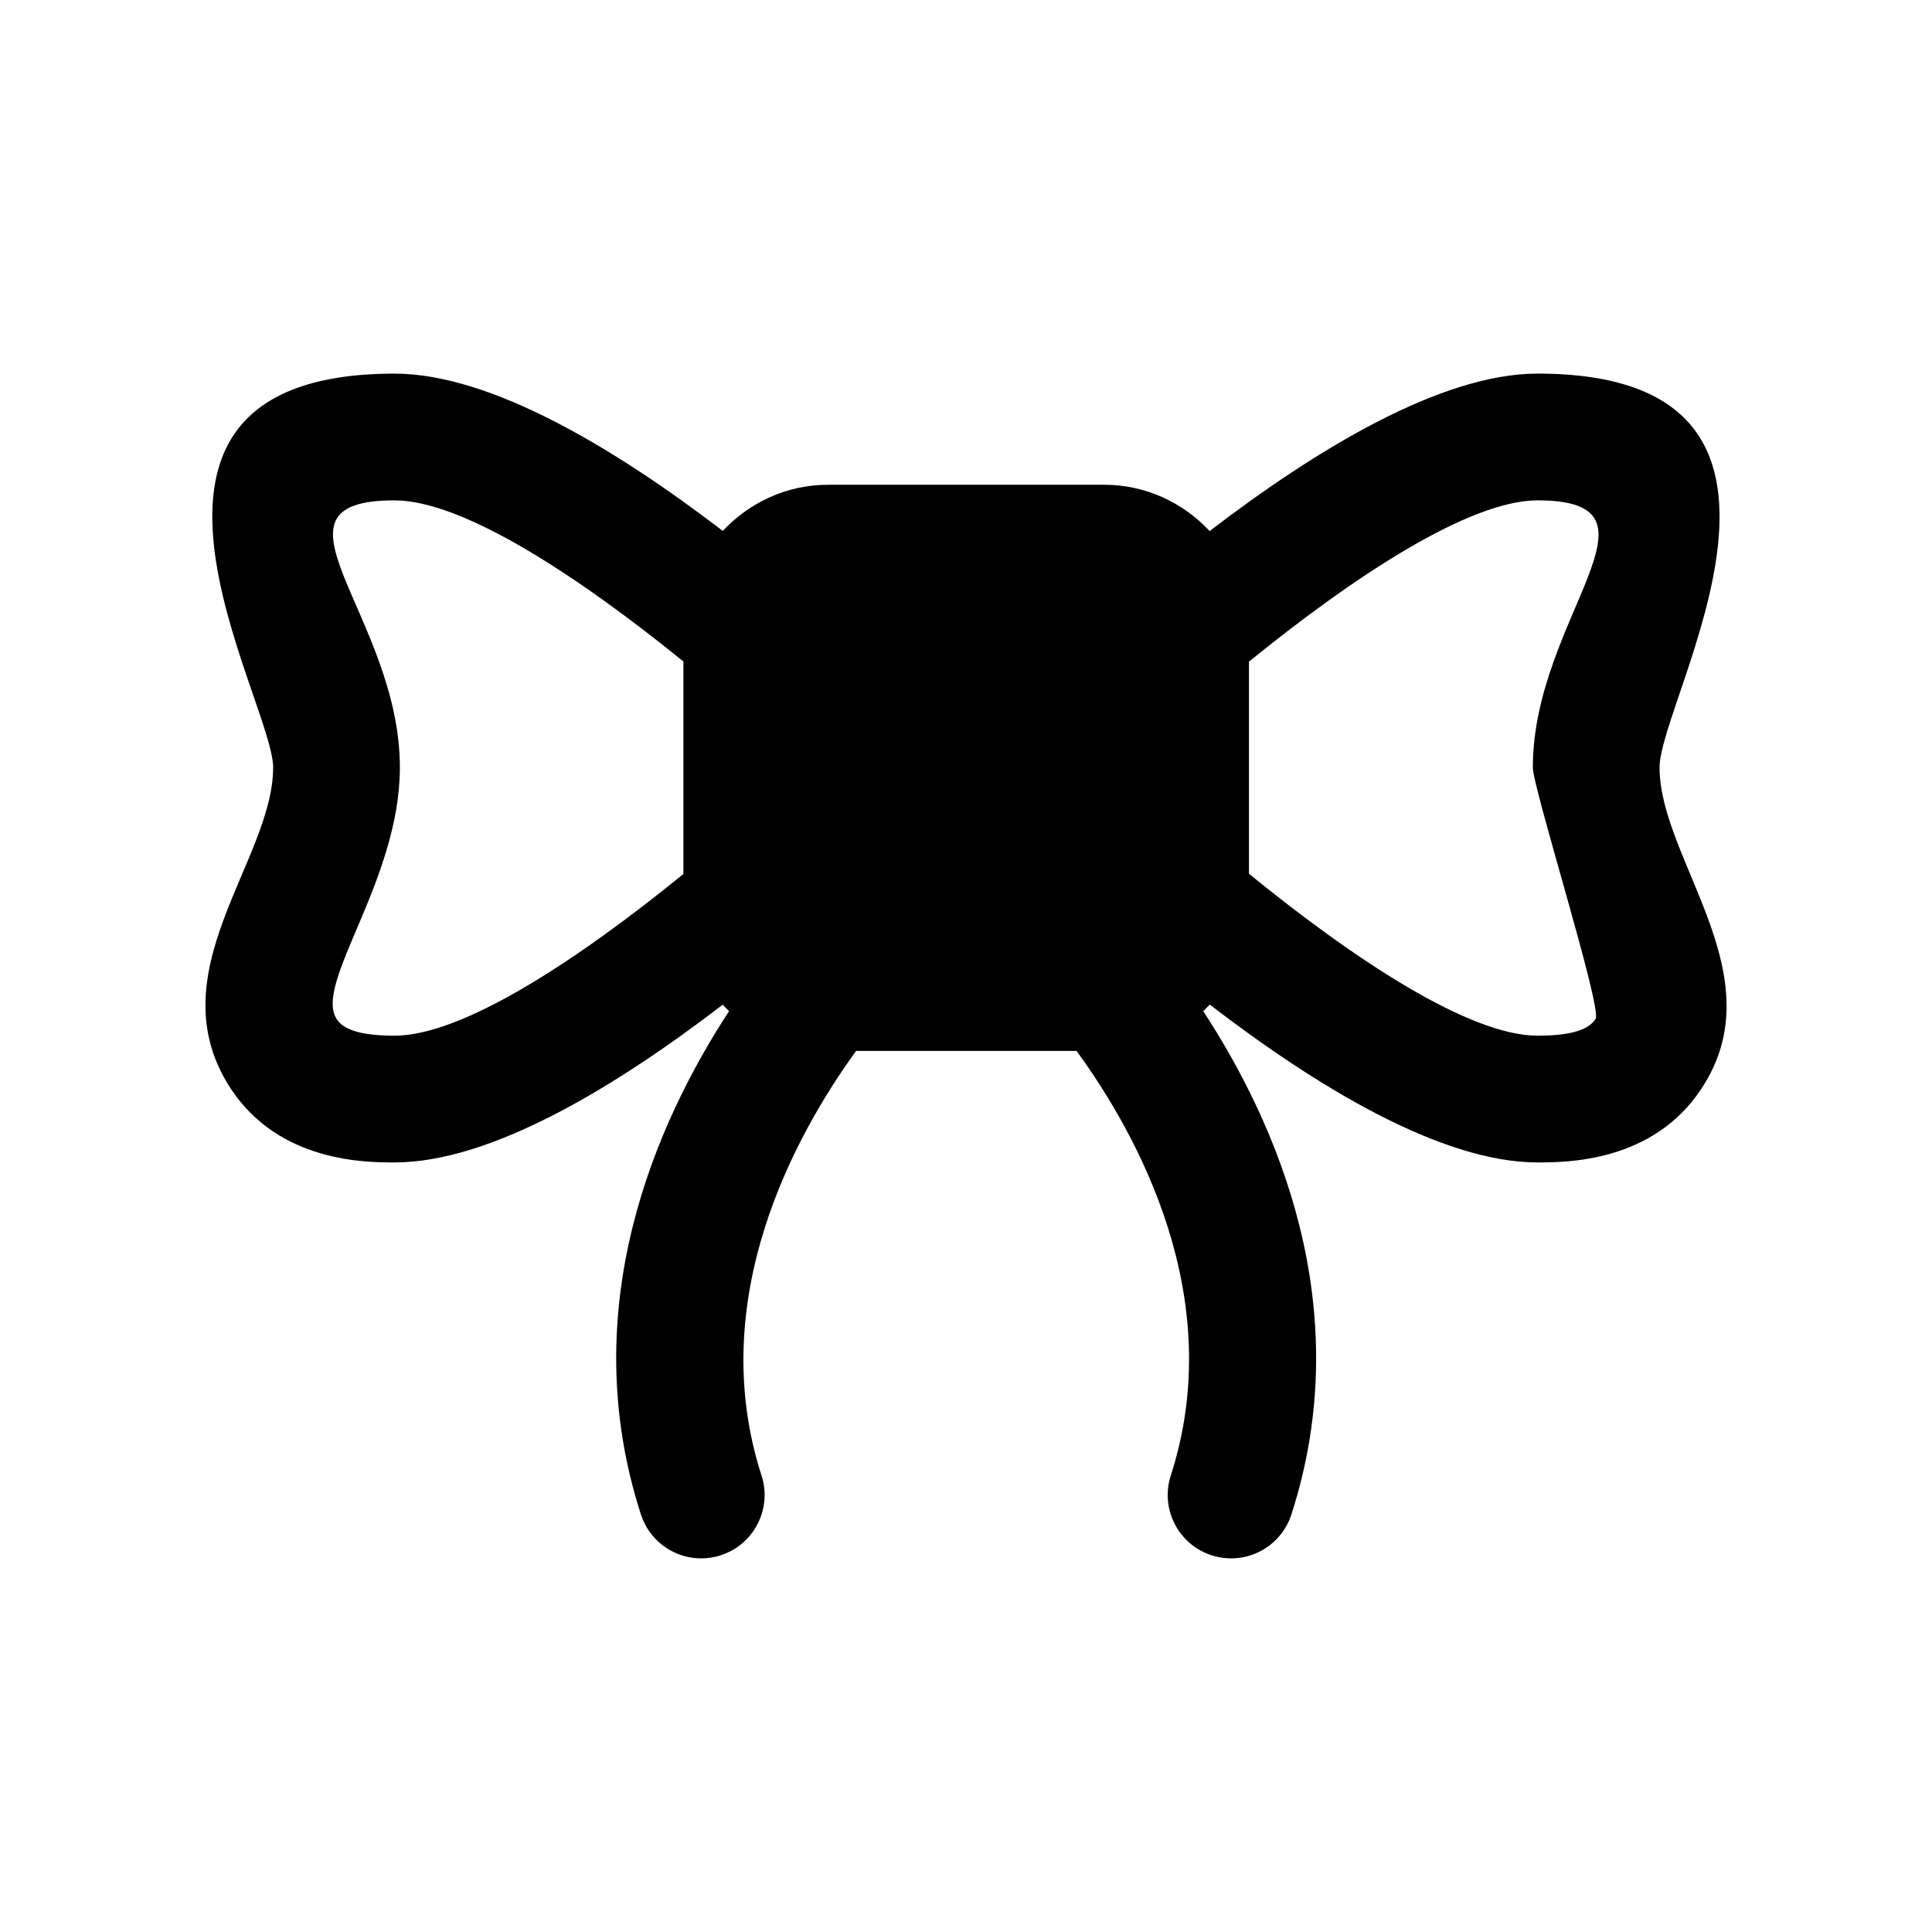
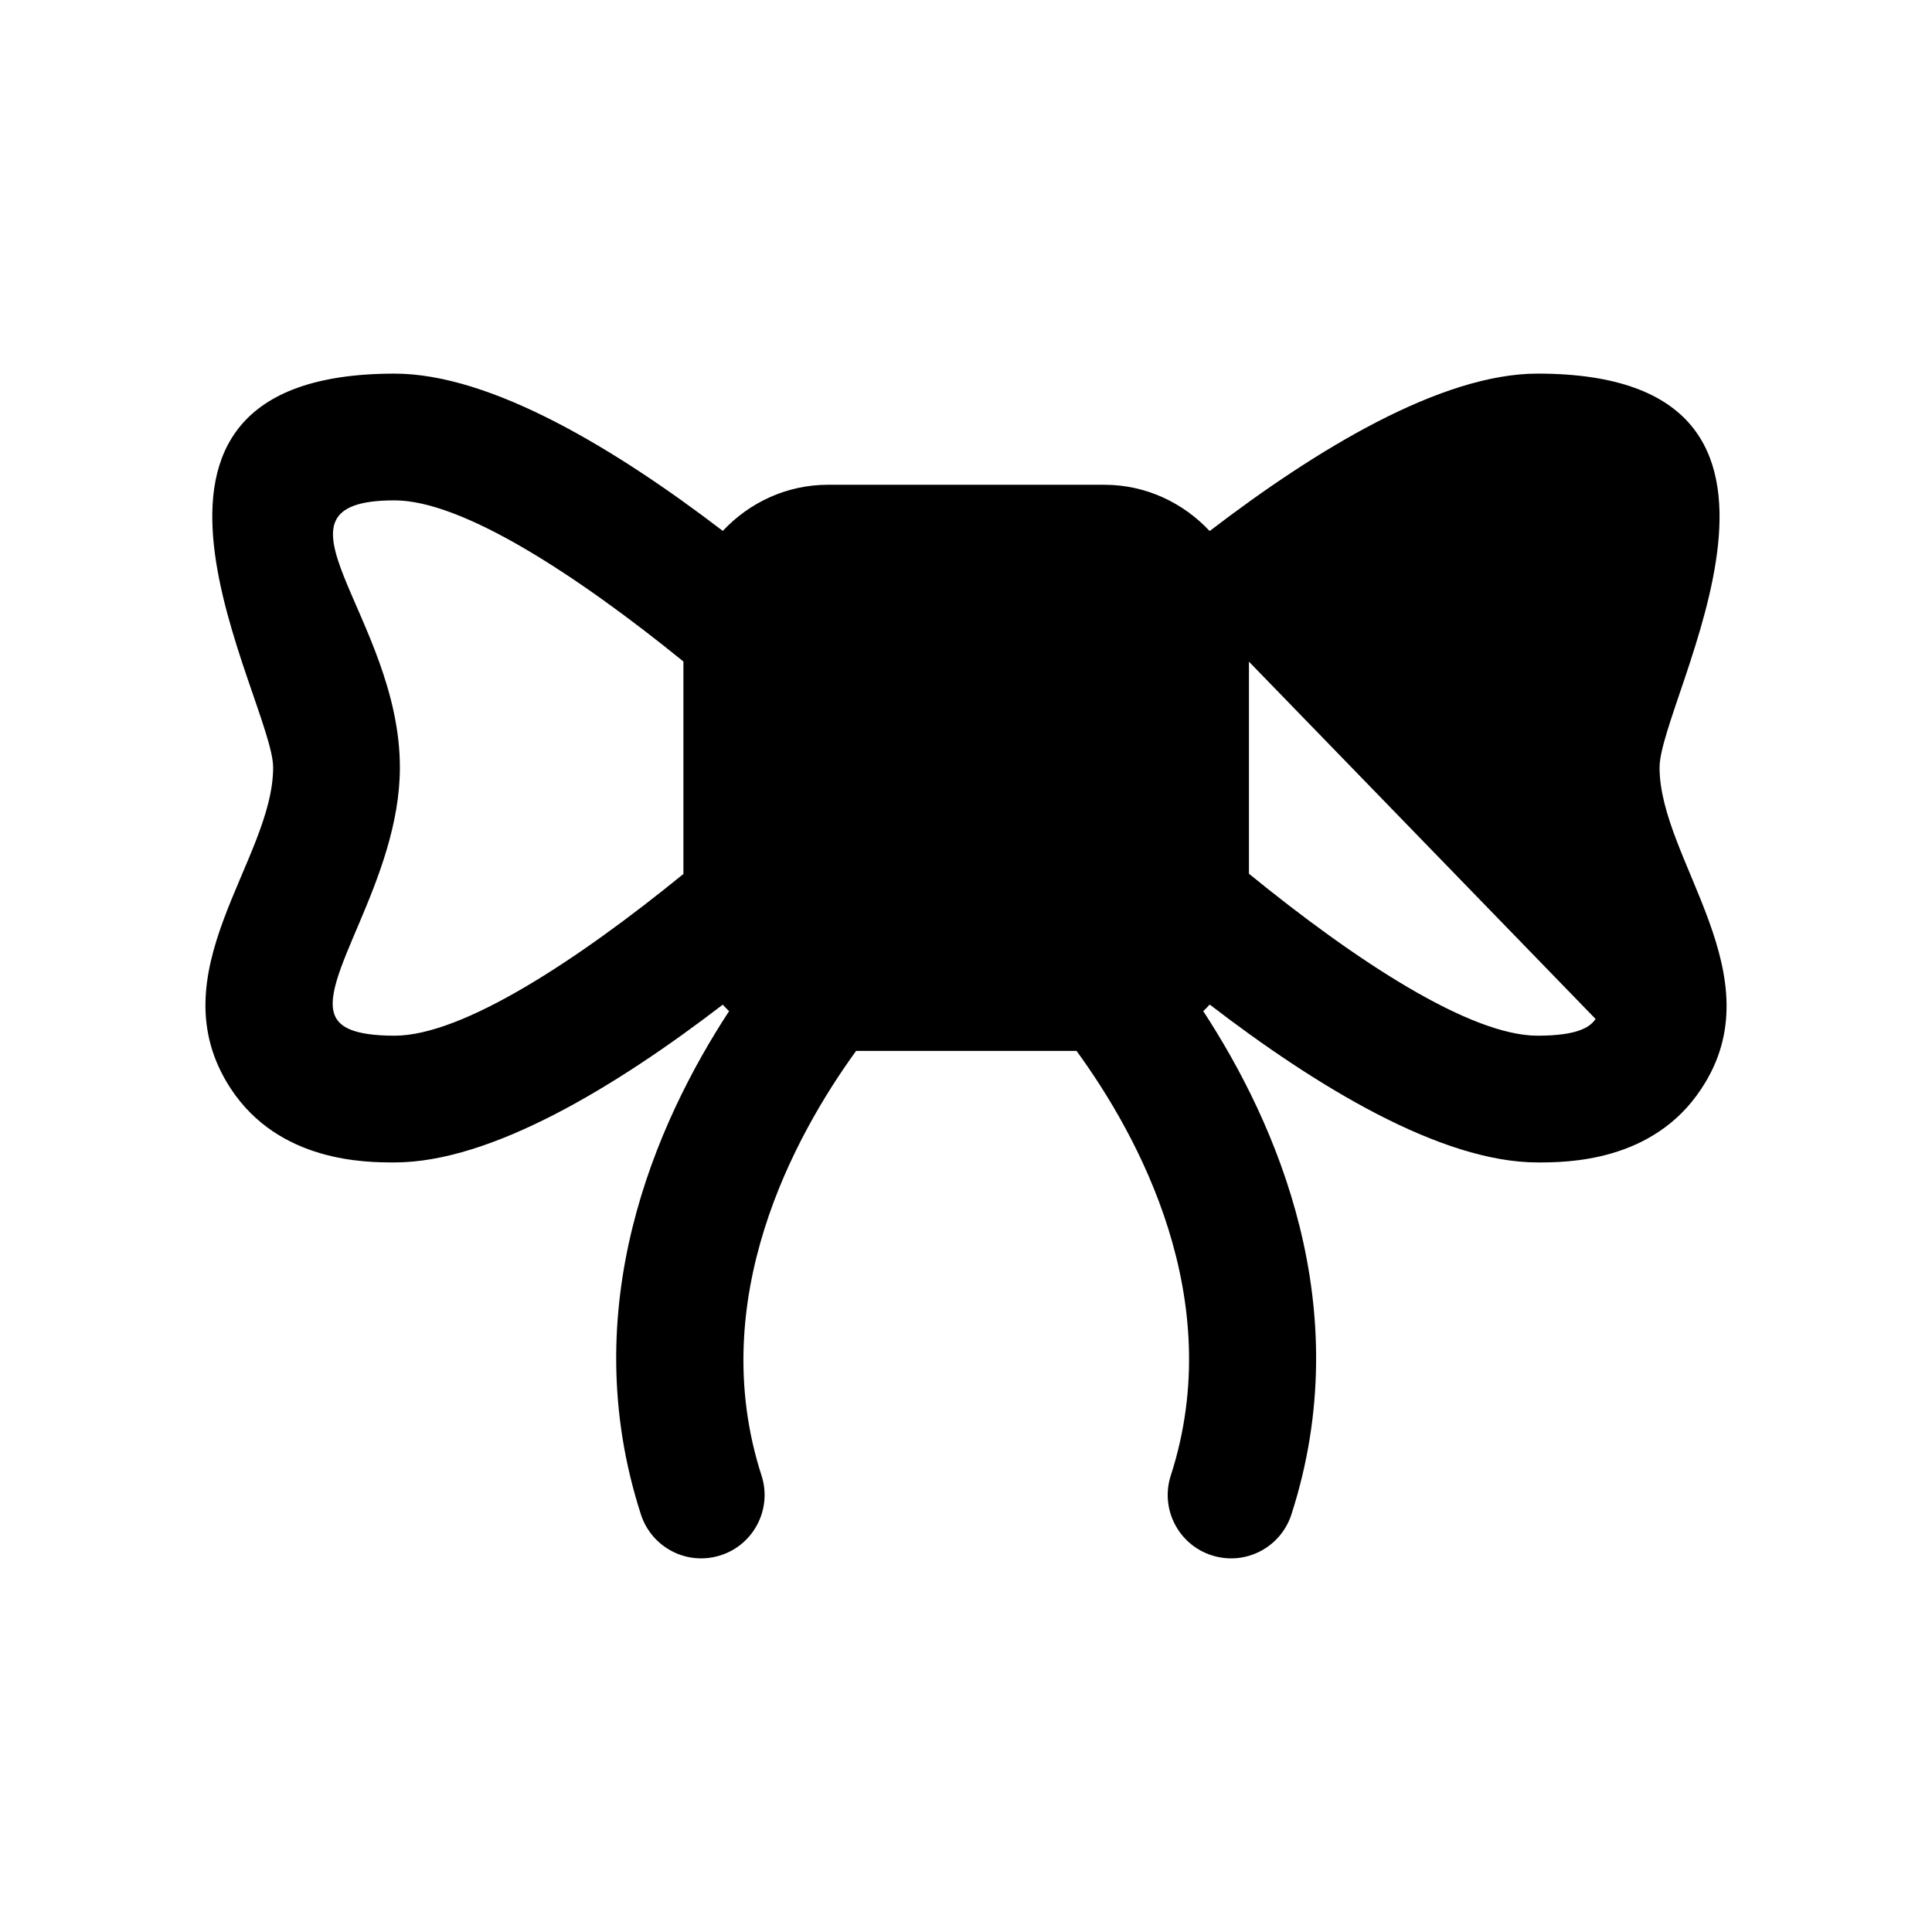
<svg xmlns="http://www.w3.org/2000/svg" fill="#000000" width="800px" height="800px" version="1.1" viewBox="144 144 512 512">
-   <path d="m583.8 347.38c0-18.355 52.105-104.37-32.332-104.37-25.605 0-58.727 20.145-86.898 41.723-7.004-7.496-16.891-12.266-27.91-12.266h-73.23c-11.004 0-20.879 4.75-27.883 12.227-28.184-21.559-61.316-41.68-86.977-41.68-84.785 0-32.184 86.473-32.184 104.37 0 24.711-31.262 54.484-11.25 85.09 12.859 19.582 35.875 19.582 43.434 19.582 25.656 0 58.781-20.176 86.961-41.805 0.551 0.586 1.102 1.156 1.684 1.711-19.336 29.578-41.078 78.551-23.367 133.38 2.789 8.648 12.082 13.715 21.148 10.824 8.824-2.856 13.668-12.316 10.816-21.141-15.078-46.676 8.773-90.051 25.062-112.52h58.426c16.312 22.387 40.129 65.609 24.973 112.52-2.856 8.824 1.992 18.285 10.816 21.141 9.074 2.894 18.359-2.18 21.148-10.824 17.711-54.828-4.027-103.8-23.363-133.38 0.598-0.562 1.156-1.148 1.715-1.746 28.168 21.645 61.277 41.84 86.883 41.84 7.559 0 30.562 0 43.371-19.484 20.008-30.023-11.043-60.625-11.043-85.191zm-258.69 28.234c-28.004 22.805-58.492 42.855-76.539 42.855-11.16 0-14.113-2.527-15.344-4.402-6.195-9.477 16.746-36.633 16.746-66.684 0-40.168-38.941-70.781-1.402-70.781 18.055 0 48.539 19.977 76.539 42.699zm241.73 38.418c-1.254 1.902-4.207 4.438-15.367 4.438-18 0-48.488-20.09-76.488-42.922v-56.203c27.984-22.738 58.457-42.742 76.488-42.742 37.059 0-1.254 31.098-1.254 70.781 0 5.504 18.477 63.863 16.621 66.648z" />
+   <path d="m583.8 347.38c0-18.355 52.105-104.37-32.332-104.37-25.605 0-58.727 20.145-86.898 41.723-7.004-7.496-16.891-12.266-27.91-12.266h-73.23c-11.004 0-20.879 4.75-27.883 12.227-28.184-21.559-61.316-41.68-86.977-41.68-84.785 0-32.184 86.473-32.184 104.37 0 24.711-31.262 54.484-11.25 85.09 12.859 19.582 35.875 19.582 43.434 19.582 25.656 0 58.781-20.176 86.961-41.805 0.551 0.586 1.102 1.156 1.684 1.711-19.336 29.578-41.078 78.551-23.367 133.38 2.789 8.648 12.082 13.715 21.148 10.824 8.824-2.856 13.668-12.316 10.816-21.141-15.078-46.676 8.773-90.051 25.062-112.52h58.426c16.312 22.387 40.129 65.609 24.973 112.52-2.856 8.824 1.992 18.285 10.816 21.141 9.074 2.894 18.359-2.18 21.148-10.824 17.711-54.828-4.027-103.8-23.363-133.38 0.598-0.562 1.156-1.148 1.715-1.746 28.168 21.645 61.277 41.84 86.883 41.84 7.559 0 30.562 0 43.371-19.484 20.008-30.023-11.043-60.625-11.043-85.191zm-258.69 28.234c-28.004 22.805-58.492 42.855-76.539 42.855-11.16 0-14.113-2.527-15.344-4.402-6.195-9.477 16.746-36.633 16.746-66.684 0-40.168-38.941-70.781-1.402-70.781 18.055 0 48.539 19.977 76.539 42.699zm241.73 38.418c-1.254 1.902-4.207 4.438-15.367 4.438-18 0-48.488-20.09-76.488-42.922v-56.203z" />
</svg>